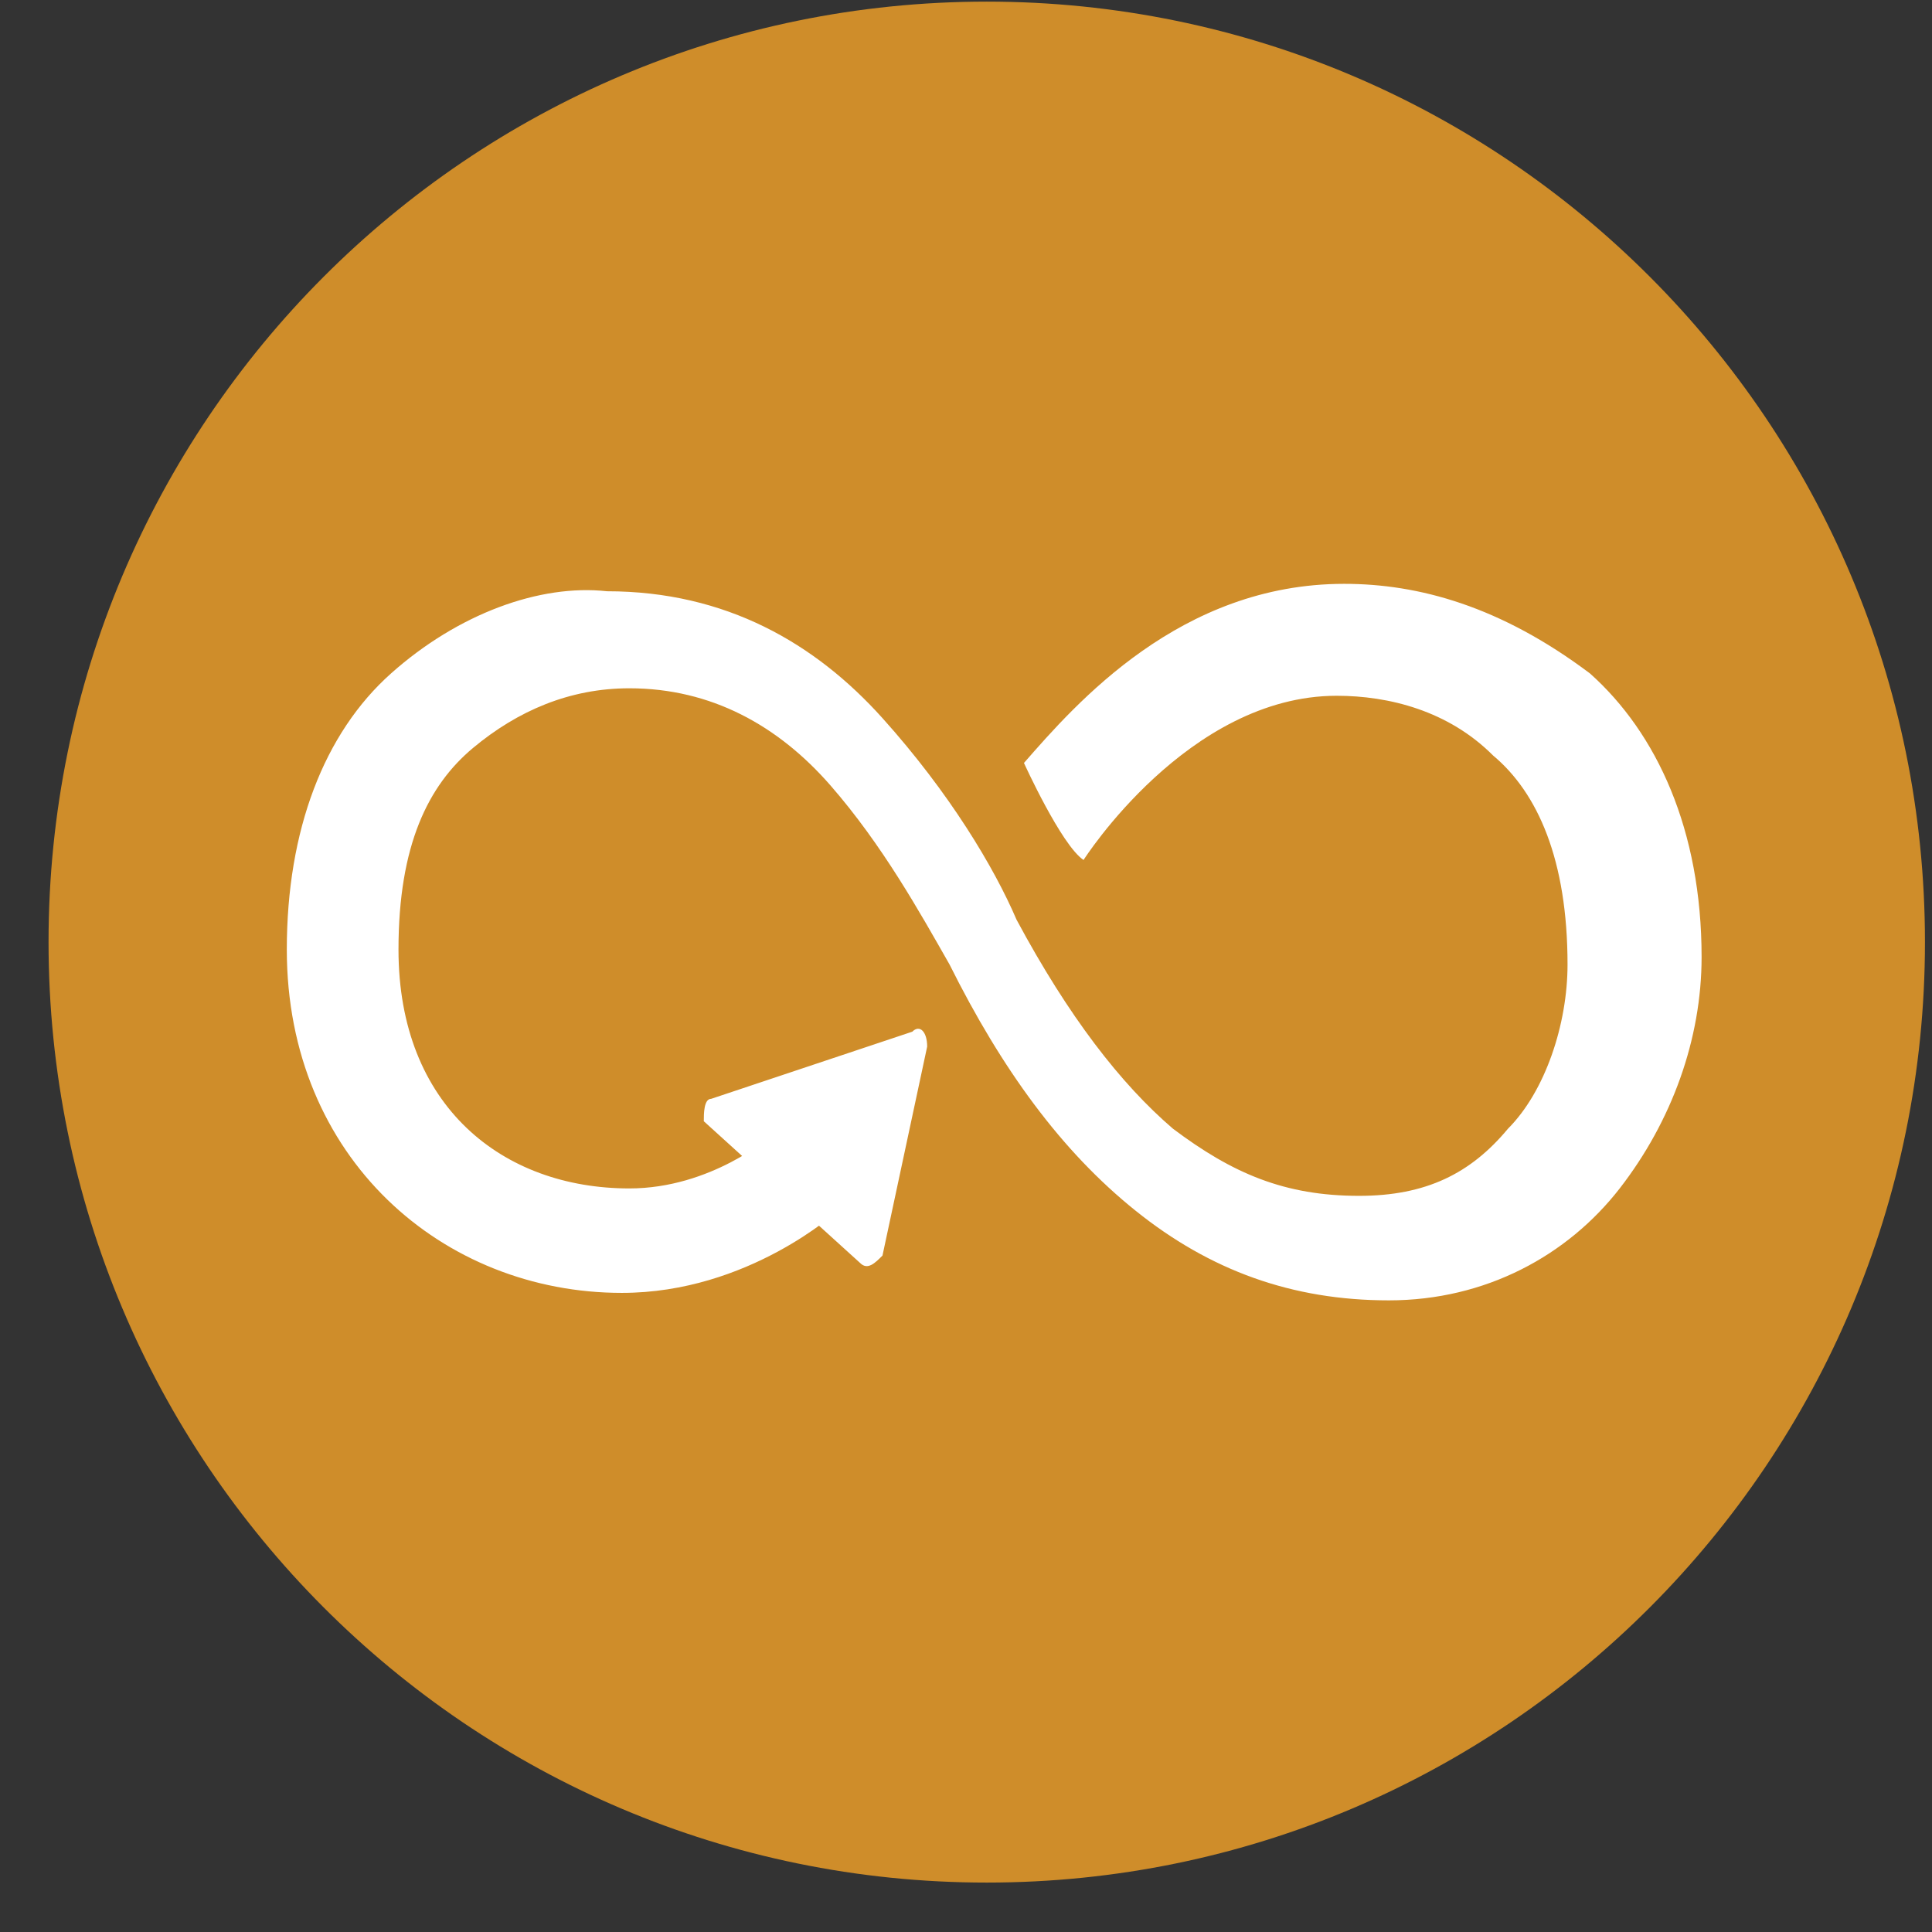
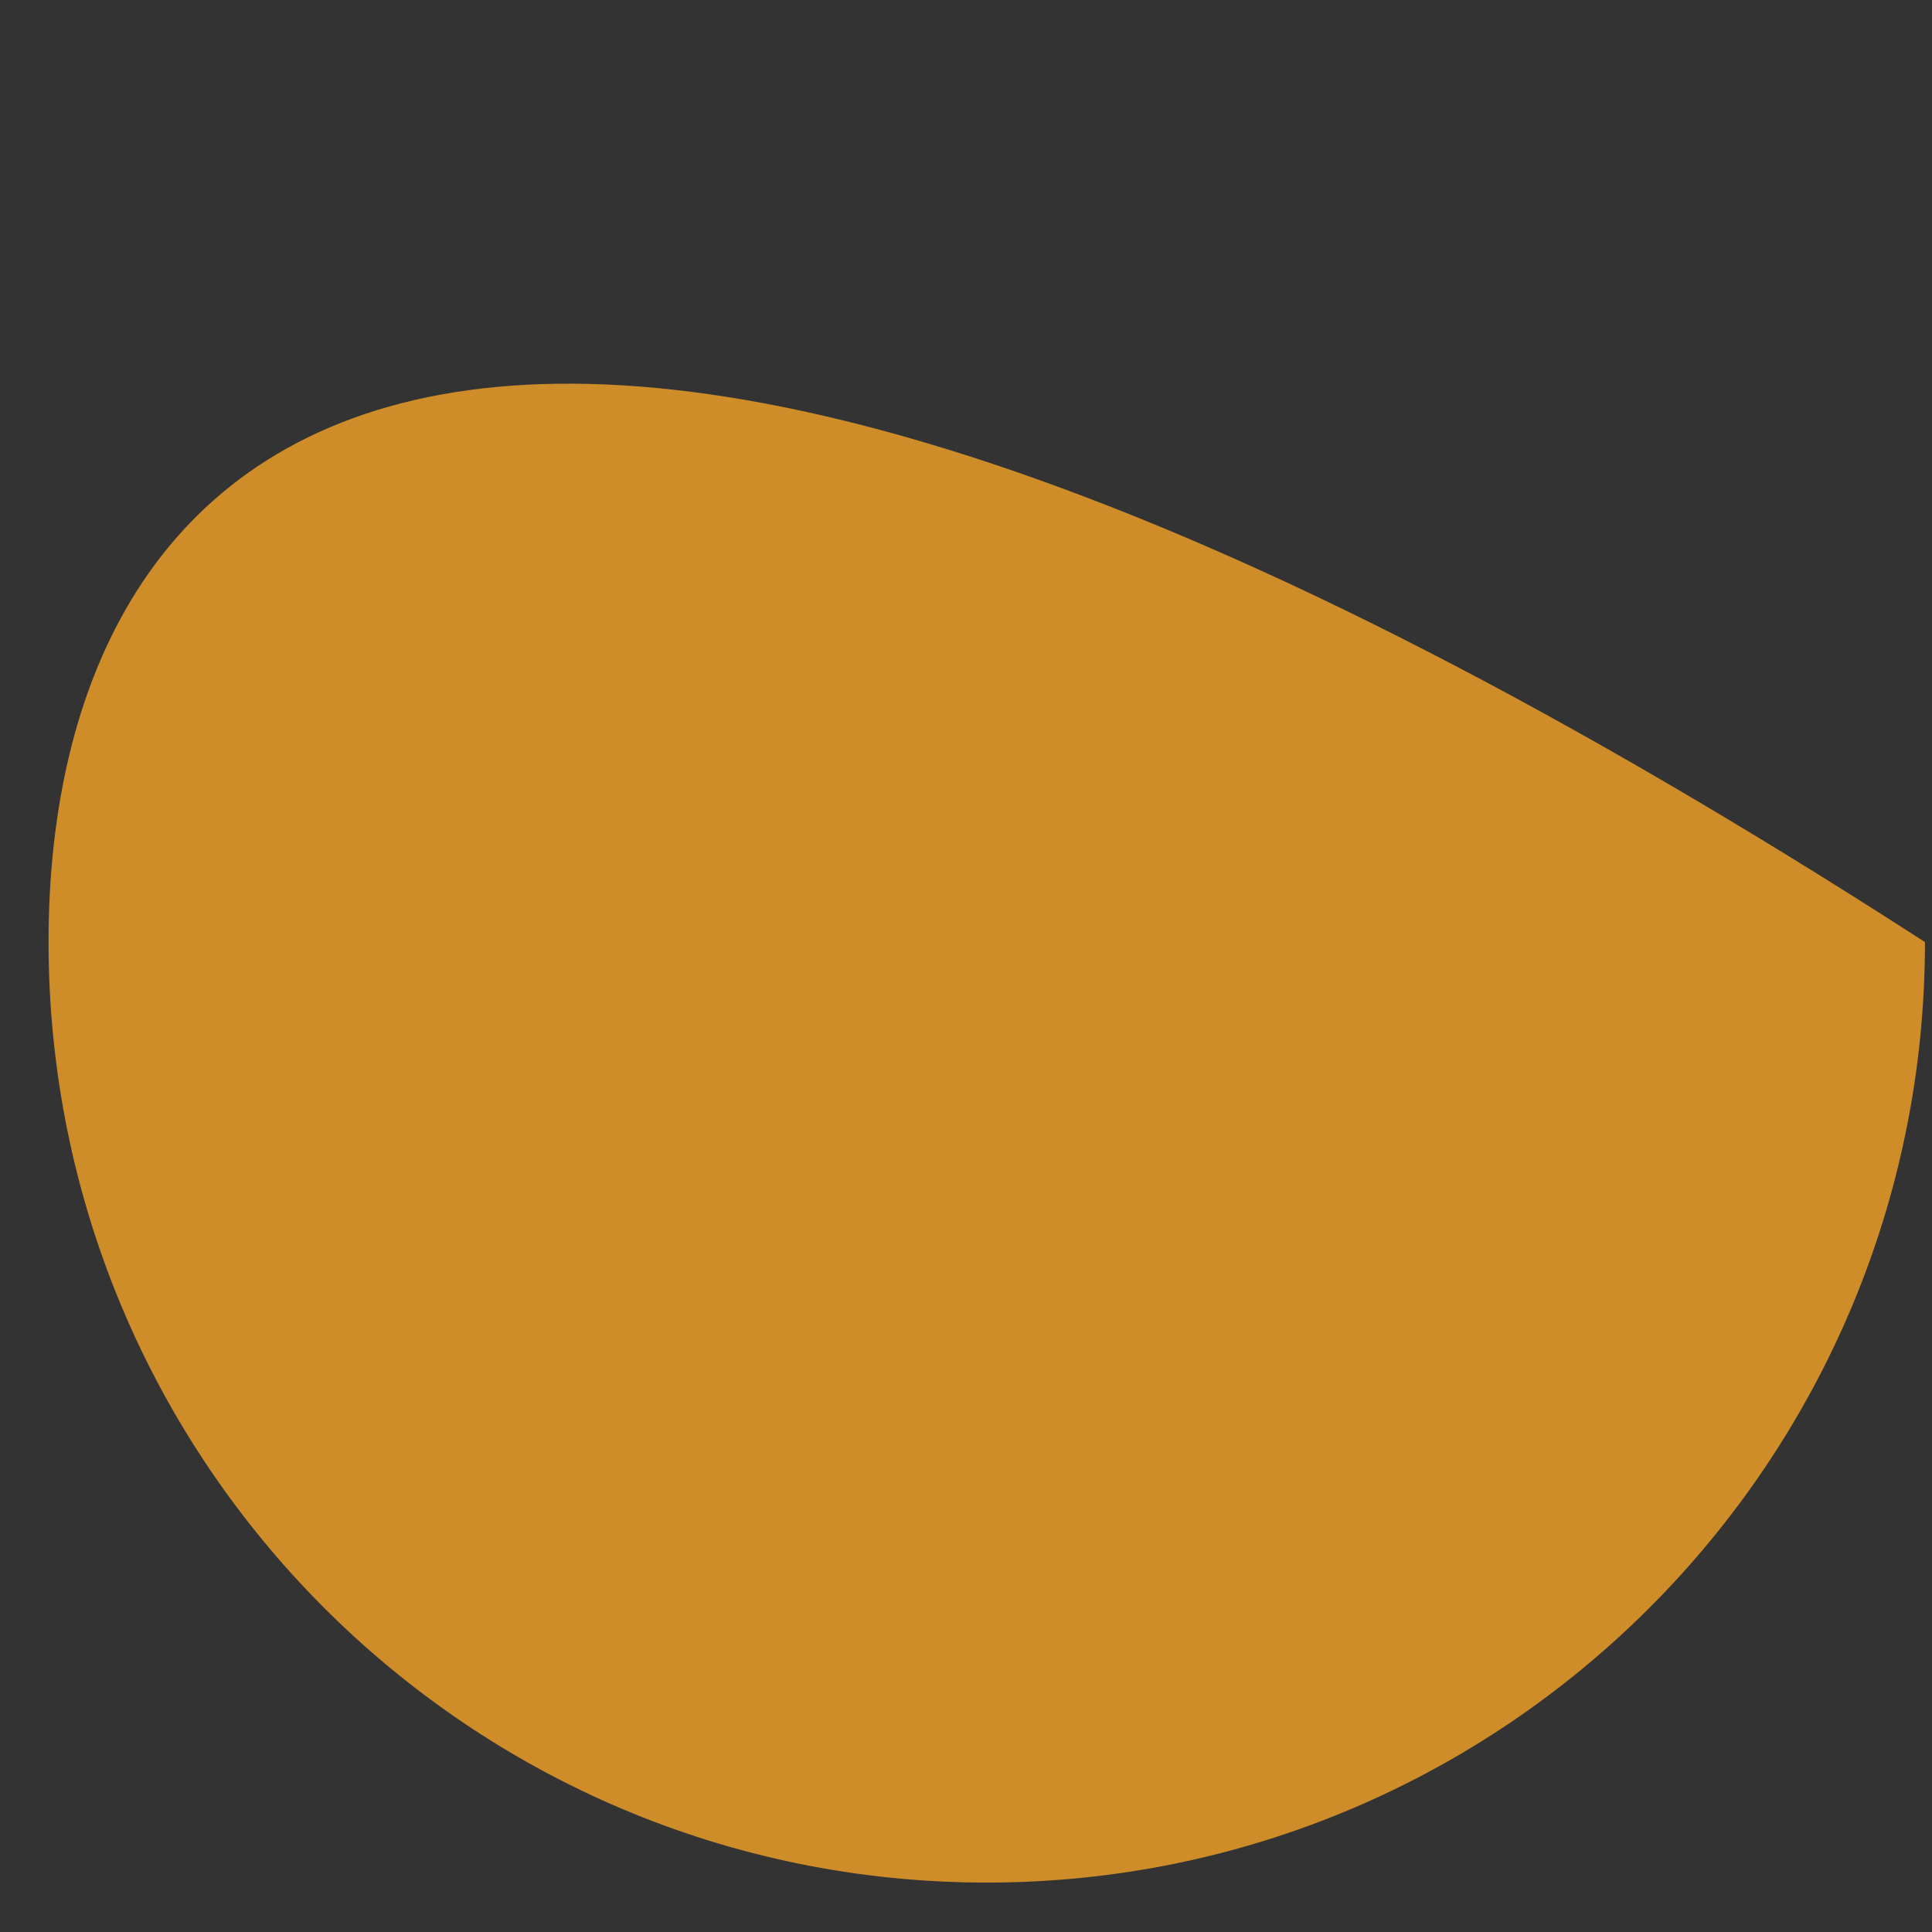
<svg xmlns="http://www.w3.org/2000/svg" width="31" height="31" viewBox="0 0 31 31" fill="none">
  <rect x="0" y="0" width="31" height="31" fill="#333333" stroke="none" />
-   <path d="M15.833 30.207C24.147 30.207 30.887 23.45 30.887 15.116C30.887 6.782 24.147 0.026 15.833 0.026C7.519 0.026 0.779 6.782 0.779 15.116C0.779 23.45 7.519 30.207 15.833 30.207Z" fill="#CF8D2A" />
-   <path d="M14.638 16.554L11.412 17.631C11.293 17.631 11.293 17.871 11.293 17.991L13.802 20.266C13.921 20.386 14.041 20.266 14.16 20.146L14.877 16.793C14.877 16.554 14.758 16.434 14.638 16.554ZM21.568 9.368C18.939 9.368 17.267 11.284 16.43 12.242C16.43 12.242 17.028 13.559 17.386 13.799C17.386 13.799 19.059 11.164 21.448 11.164C22.285 11.164 23.241 11.404 23.957 12.122C24.674 12.721 25.152 13.799 25.152 15.476C25.152 16.434 24.794 17.512 24.197 18.11C23.599 18.829 22.882 19.188 21.807 19.188C20.612 19.188 19.776 18.829 18.82 18.11C17.983 17.392 17.147 16.314 16.311 14.757C15.952 13.919 15.236 12.721 14.16 11.523C13.085 10.326 11.651 9.487 9.739 9.487C8.664 9.368 7.35 9.847 6.275 10.805C5.199 11.763 4.602 13.32 4.602 15.236C4.602 18.59 7.111 20.745 9.978 20.745C12.01 20.745 13.443 19.428 13.443 19.428L12.368 18.23C12.368 18.23 11.412 19.069 10.098 19.069C8.067 19.069 6.394 17.751 6.394 15.236C6.394 13.559 6.872 12.601 7.589 12.002C8.306 11.404 9.142 11.044 10.098 11.044C11.412 11.044 12.488 11.643 13.324 12.601C14.16 13.559 14.758 14.637 15.236 15.476C16.072 17.152 17.028 18.47 18.223 19.428C19.417 20.386 20.732 20.865 22.285 20.865C23.838 20.865 25.152 20.146 25.989 19.069C26.825 17.991 27.303 16.673 27.303 15.356C27.303 13.32 26.586 11.763 25.511 10.805C24.077 9.727 22.763 9.368 21.568 9.368Z" fill="white" />
+   <path d="M15.833 30.207C24.147 30.207 30.887 23.45 30.887 15.116C7.519 0.026 0.779 6.782 0.779 15.116C0.779 23.45 7.519 30.207 15.833 30.207Z" fill="#CF8D2A" />
</svg>